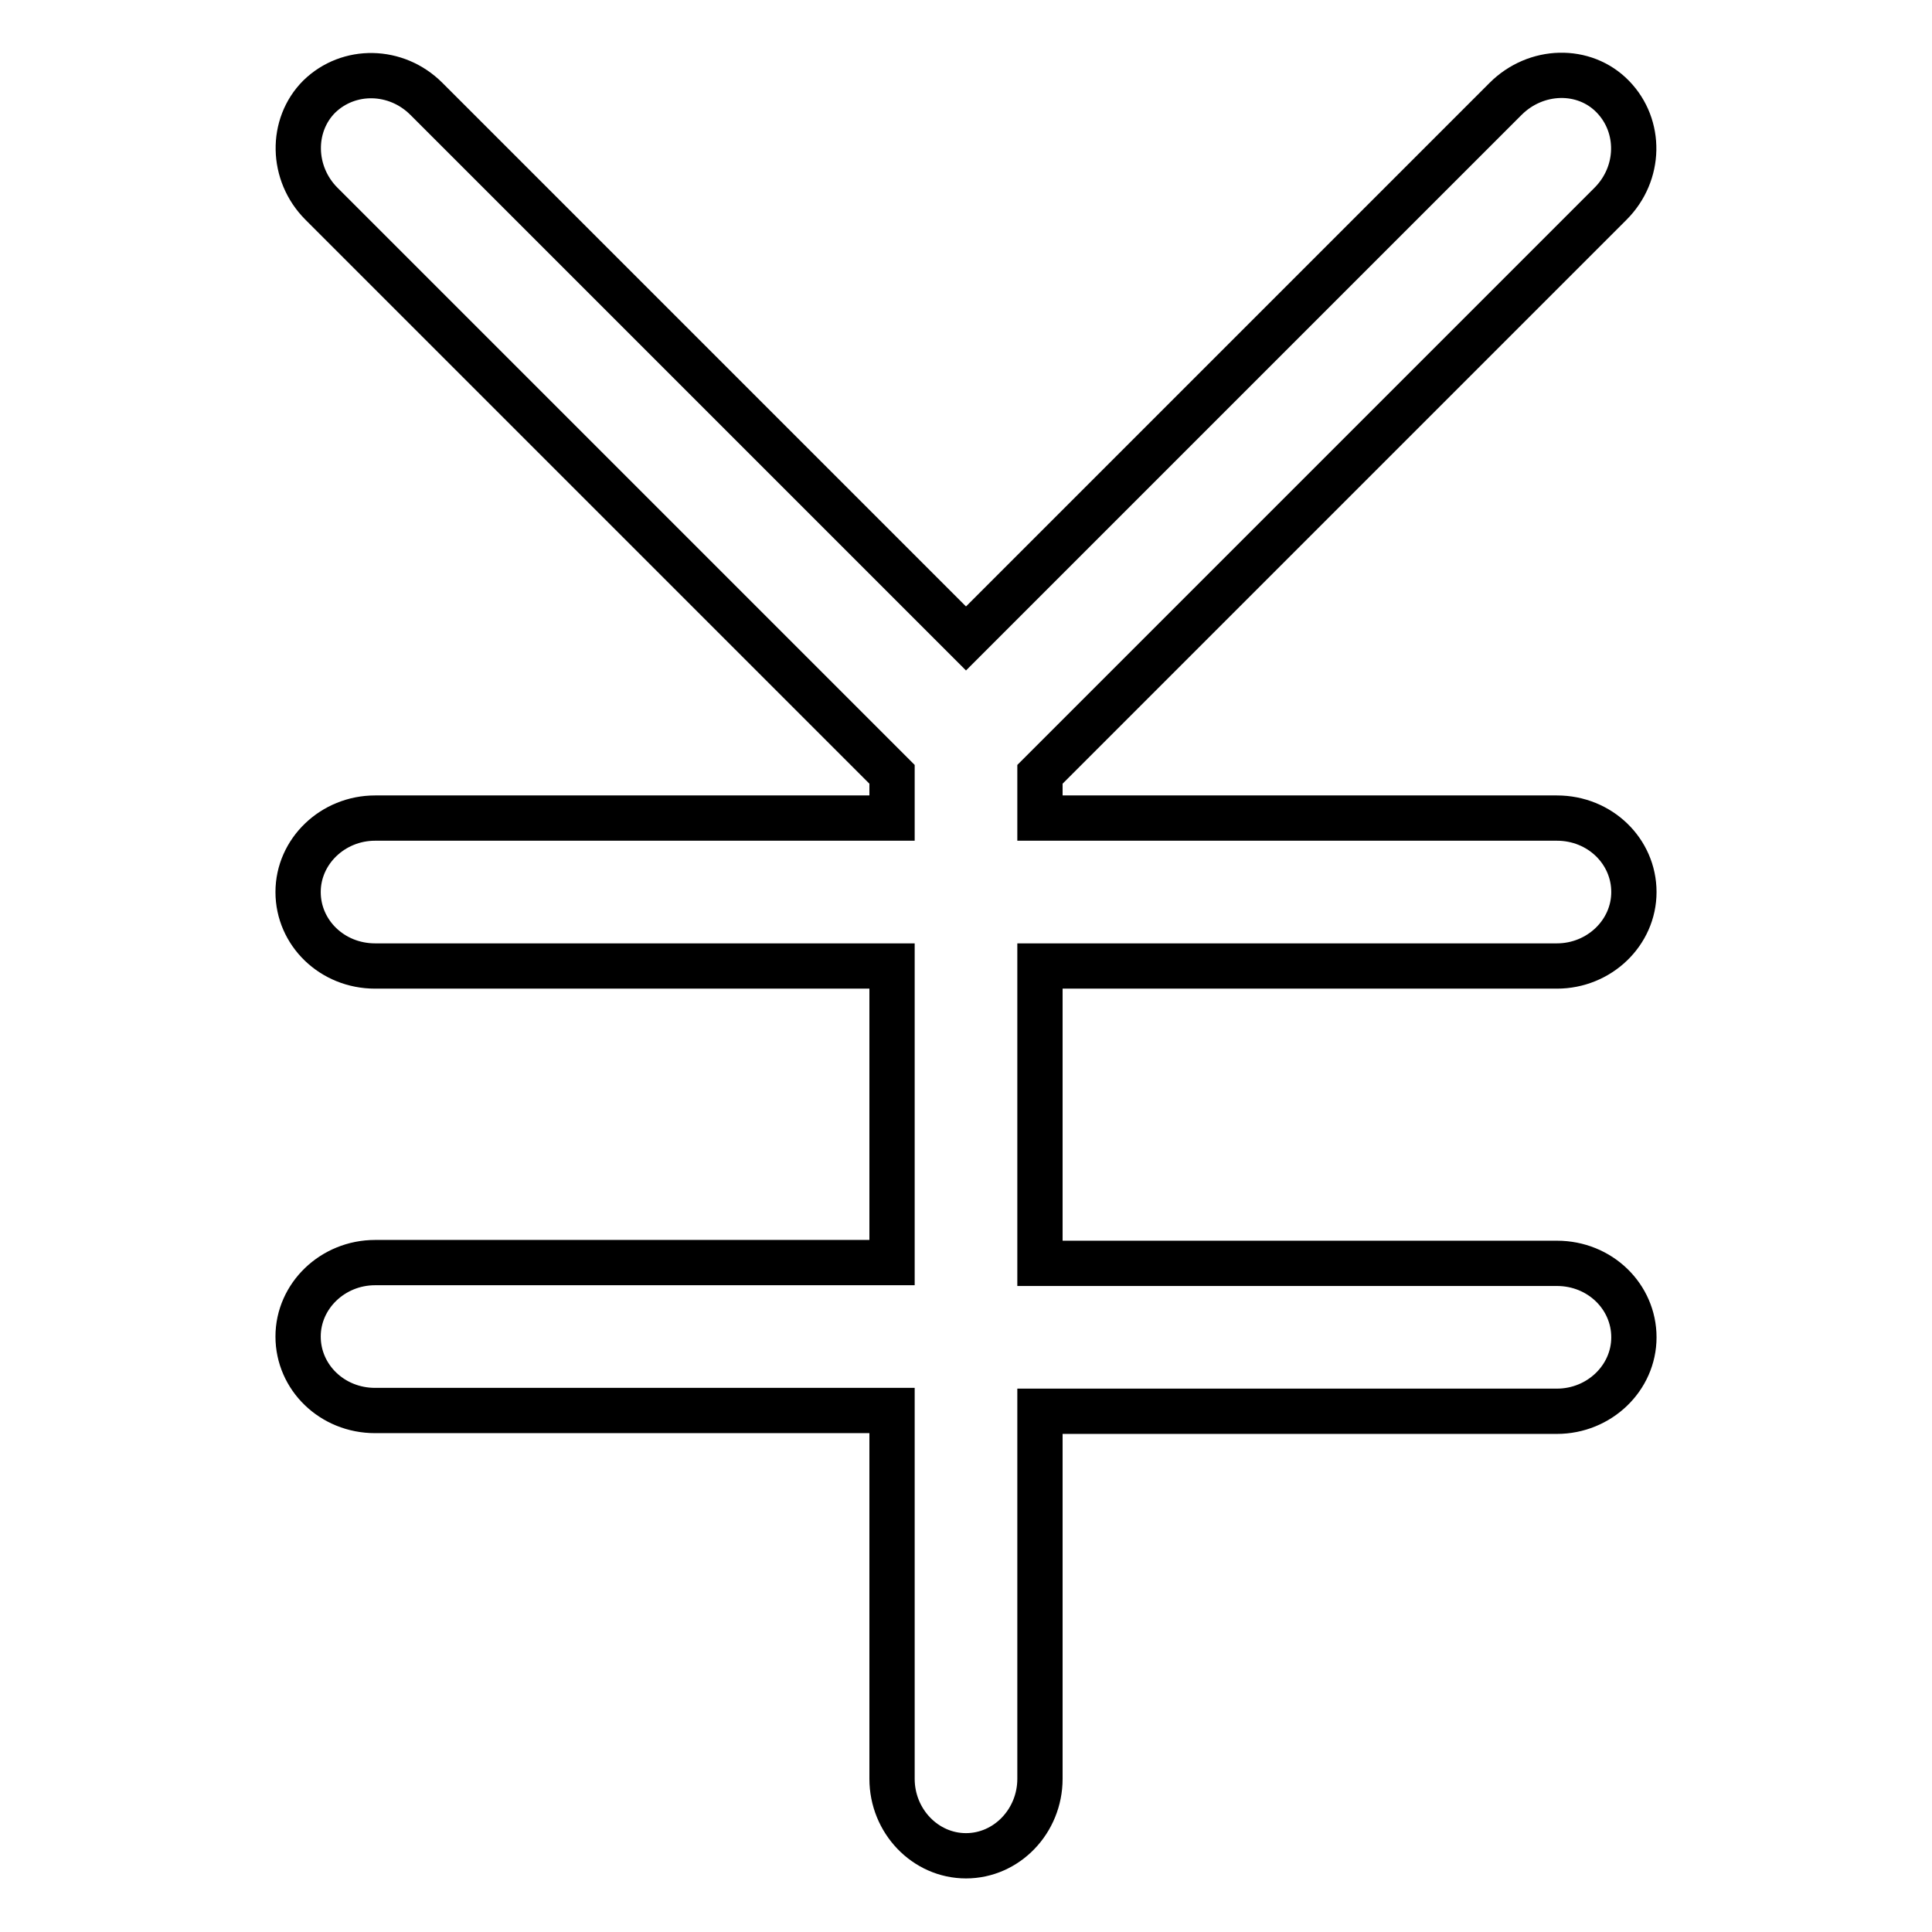
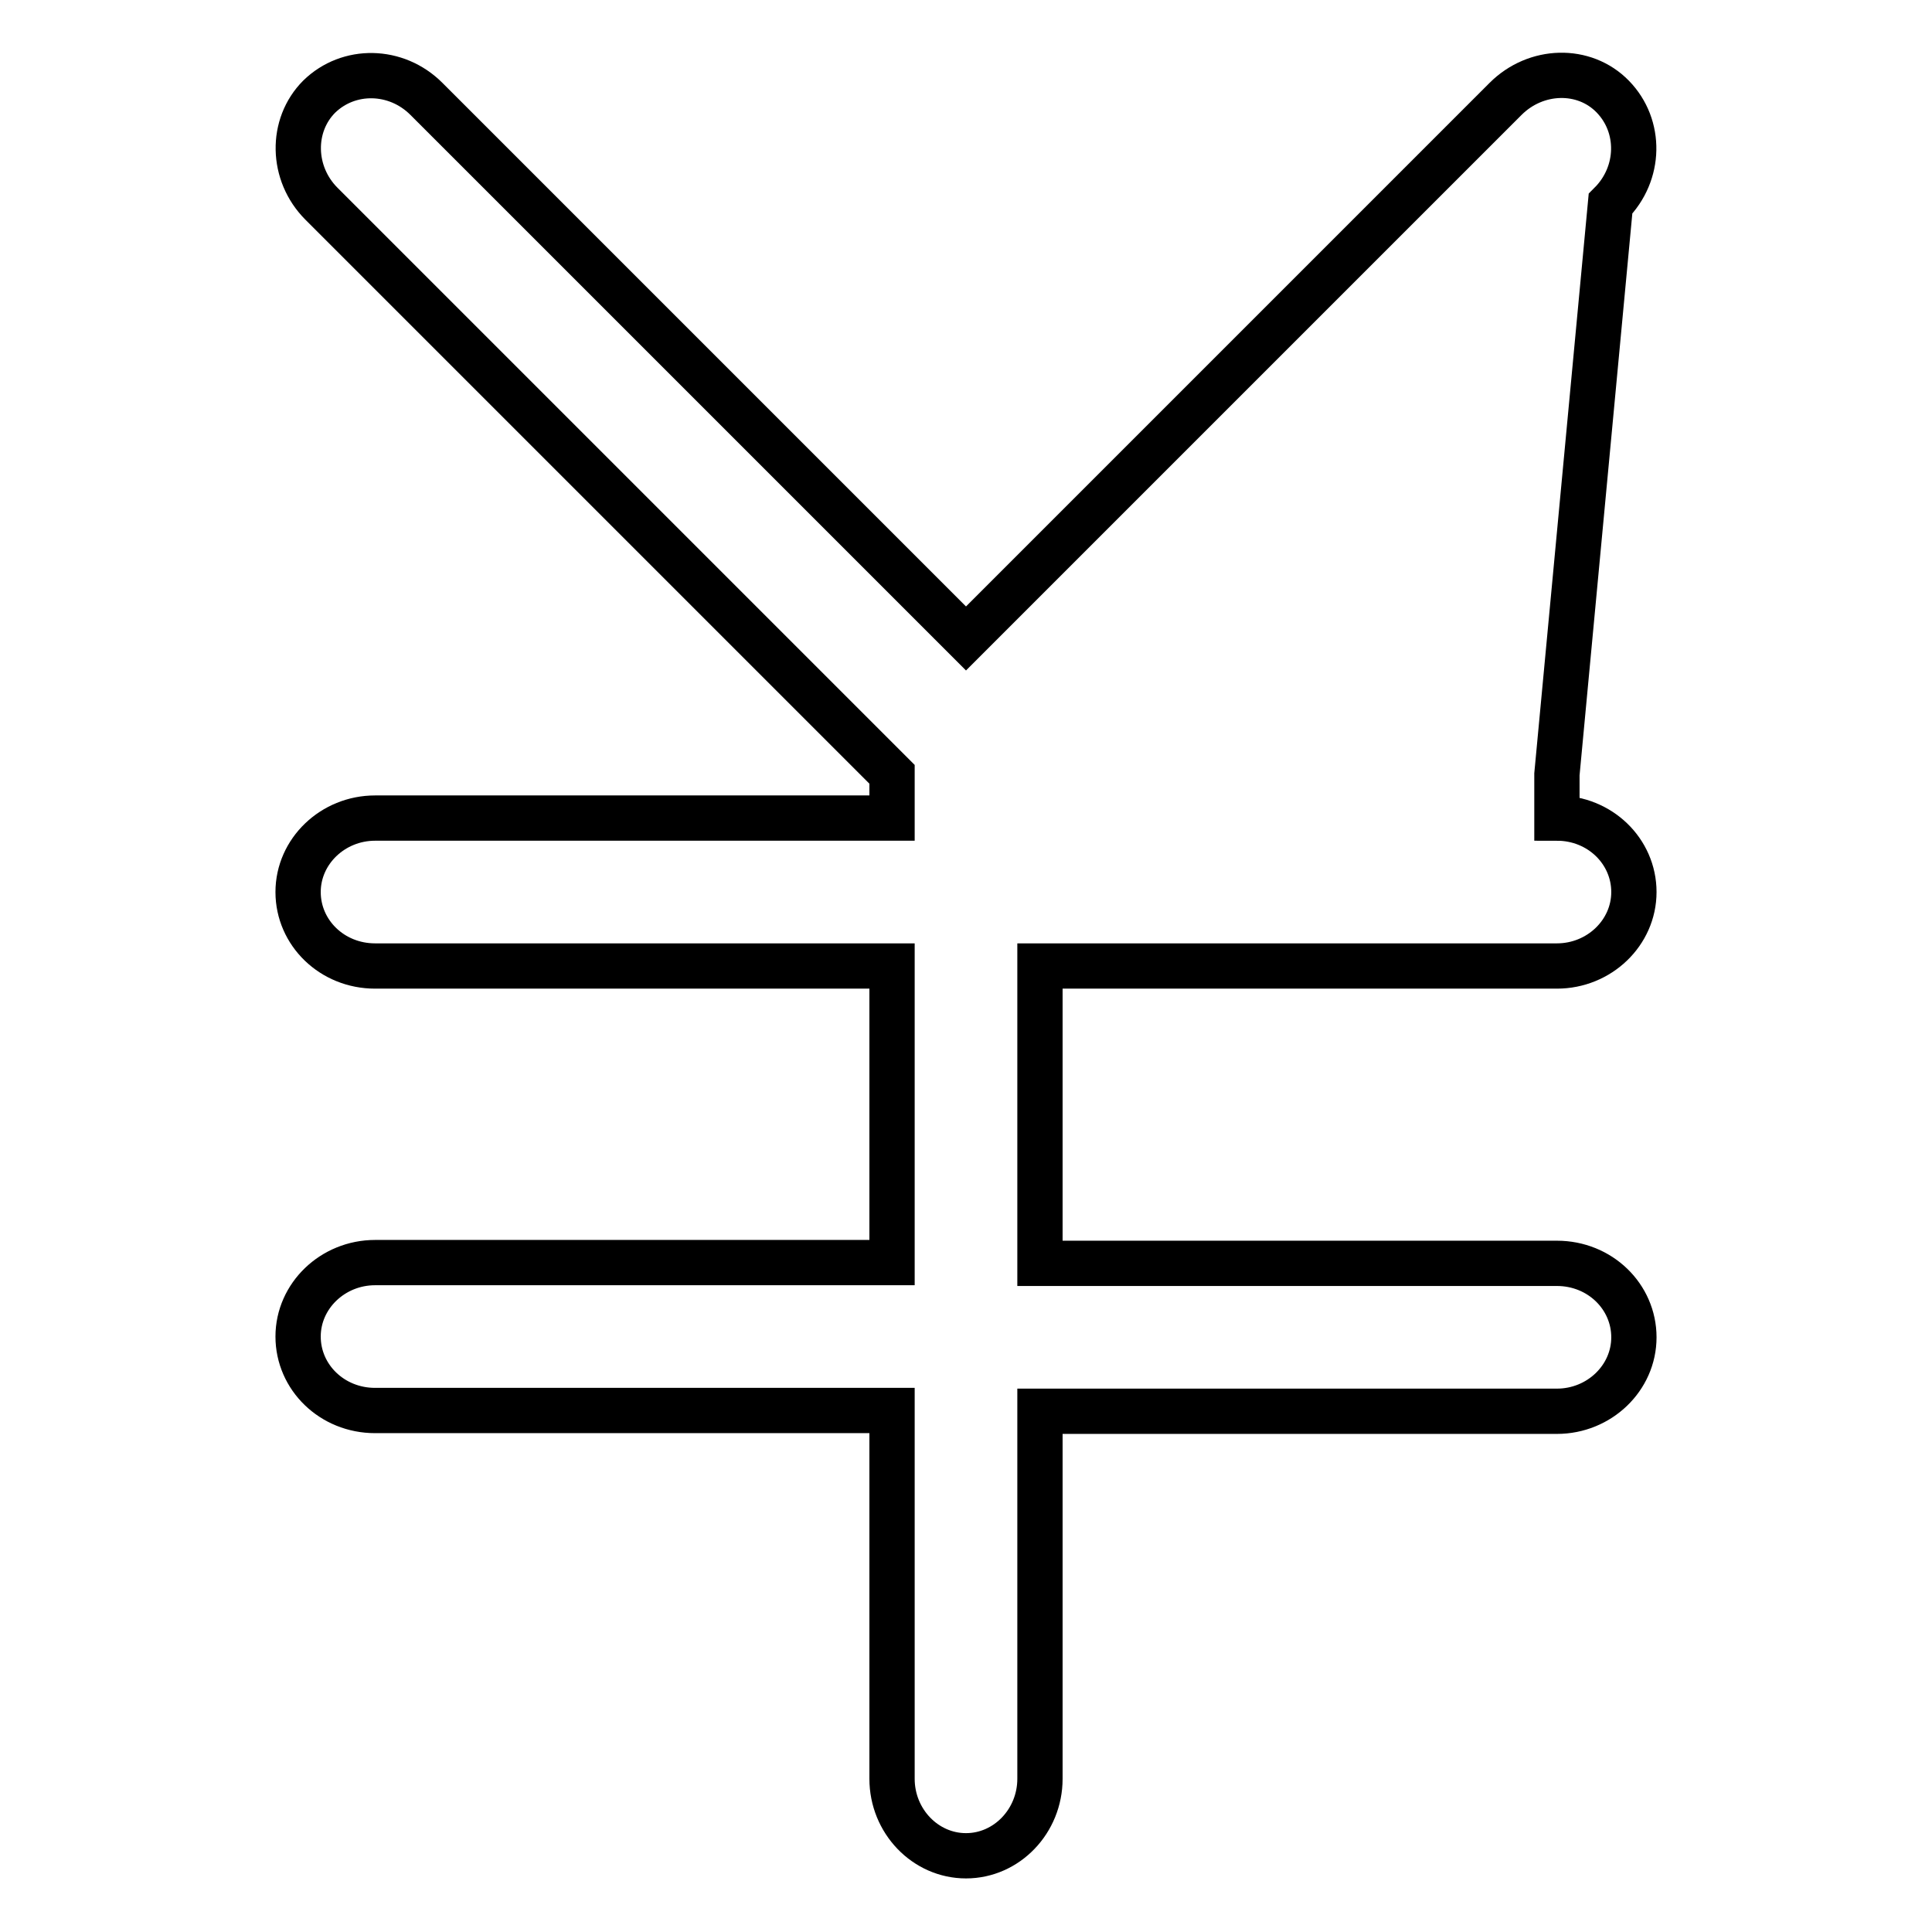
<svg xmlns="http://www.w3.org/2000/svg" version="1.1" x="0px" y="0px" viewBox="0 0 256 256" enable-background="new 0 0 256 256" xml:space="preserve">
  <g>
-     <path stroke-width="6" fill-opacity="0" stroke="#000000" d="M206.3,128c5.6,0,10.2-4.4,10.2-9.8c0-5.4-4.5-9.8-10.2-9.8h-68.5v-5.8L213.4,27c4-4,4.1-10.3,0.3-14.2 c-3.8-3.9-10.2-3.7-14.2,0.3L128,84.6L56.5,13.1c-4-4-10.3-4.1-14.2-0.3C38.5,16.6,38.6,23,42.6,27l75.6,75.6v5.8H49.7 c-5.6,0-10.2,4.4-10.2,9.8c0,5.4,4.5,9.8,10.2,9.8h68.5v39.3H49.7c-5.6,0-10.2,4.4-10.2,9.8c0,5.4,4.5,9.8,10.2,9.8h68.5v48.8 c0,5.6,4.4,10.2,9.8,10.2c5.4,0,9.8-4.6,9.8-10.2V187h68.5c5.6,0,10.2-4.4,10.2-9.8c0-5.4-4.5-9.8-10.2-9.8h-68.5V128H206.3z" />
+     <path stroke-width="6" fill-opacity="0" stroke="#000000" d="M206.3,128c5.6,0,10.2-4.4,10.2-9.8c0-5.4-4.5-9.8-10.2-9.8v-5.8L213.4,27c4-4,4.1-10.3,0.3-14.2 c-3.8-3.9-10.2-3.7-14.2,0.3L128,84.6L56.5,13.1c-4-4-10.3-4.1-14.2-0.3C38.5,16.6,38.6,23,42.6,27l75.6,75.6v5.8H49.7 c-5.6,0-10.2,4.4-10.2,9.8c0,5.4,4.5,9.8,10.2,9.8h68.5v39.3H49.7c-5.6,0-10.2,4.4-10.2,9.8c0,5.4,4.5,9.8,10.2,9.8h68.5v48.8 c0,5.6,4.4,10.2,9.8,10.2c5.4,0,9.8-4.6,9.8-10.2V187h68.5c5.6,0,10.2-4.4,10.2-9.8c0-5.4-4.5-9.8-10.2-9.8h-68.5V128H206.3z" />
  </g>
</svg>